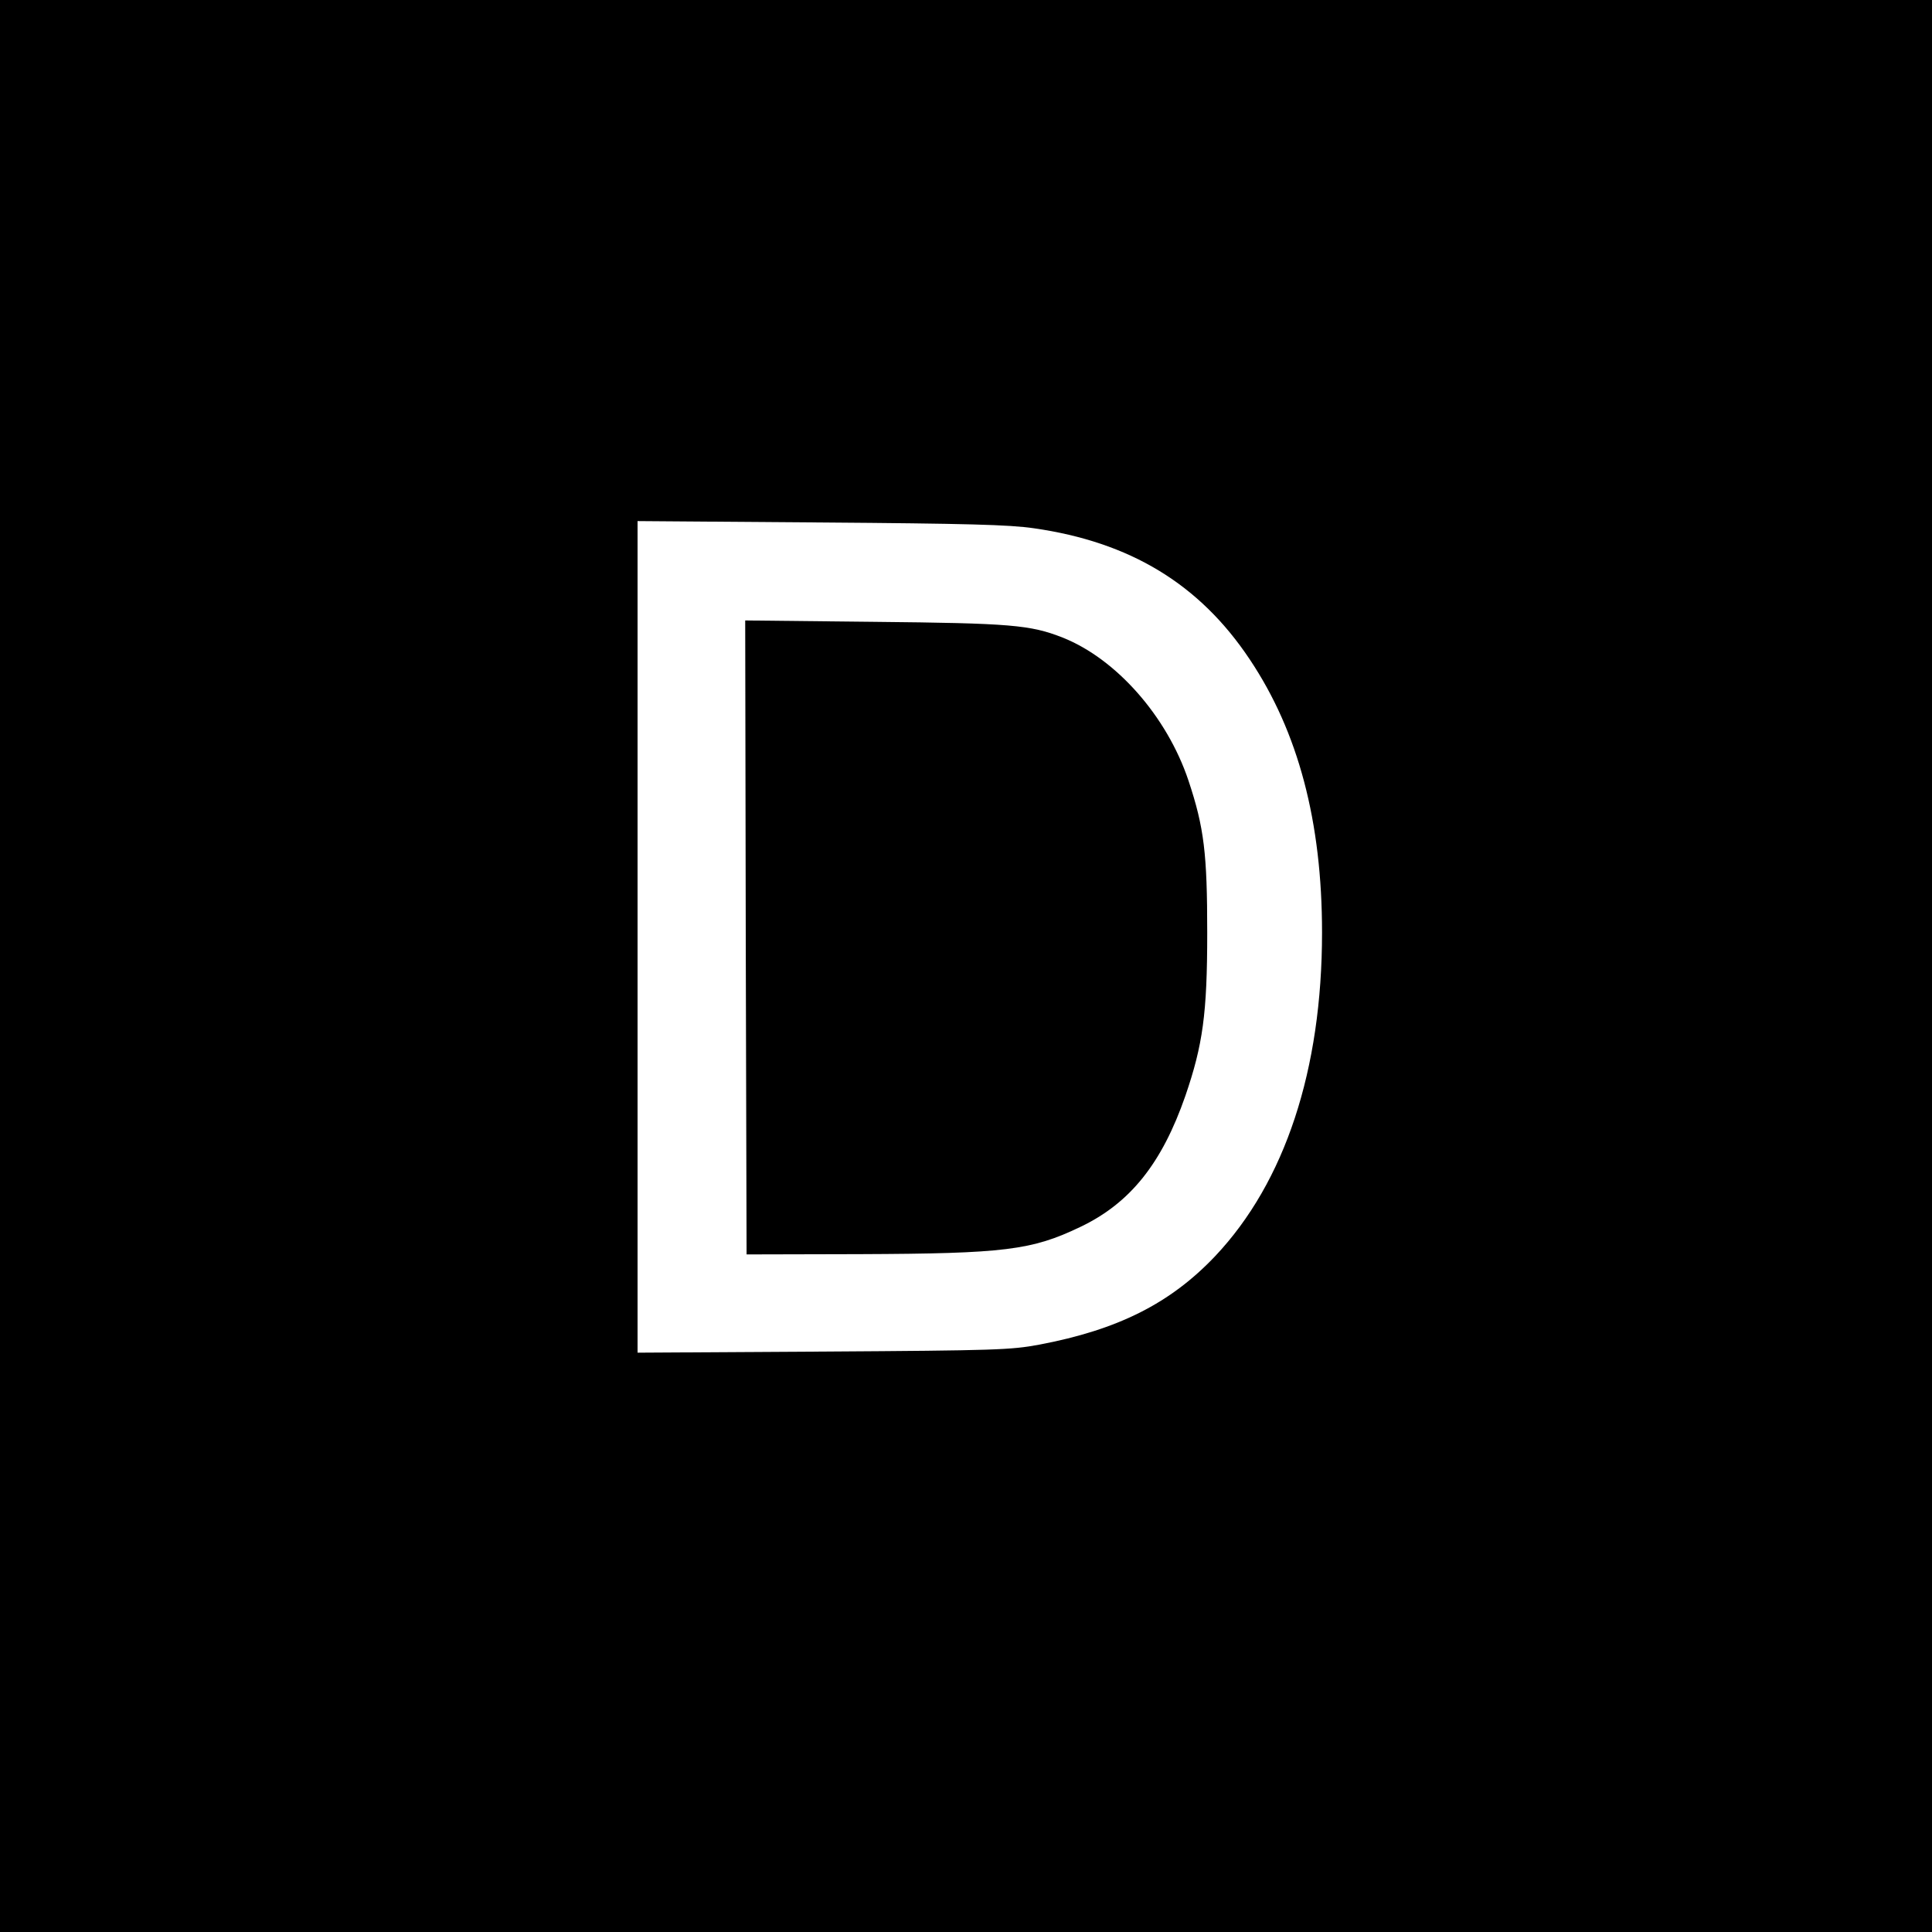
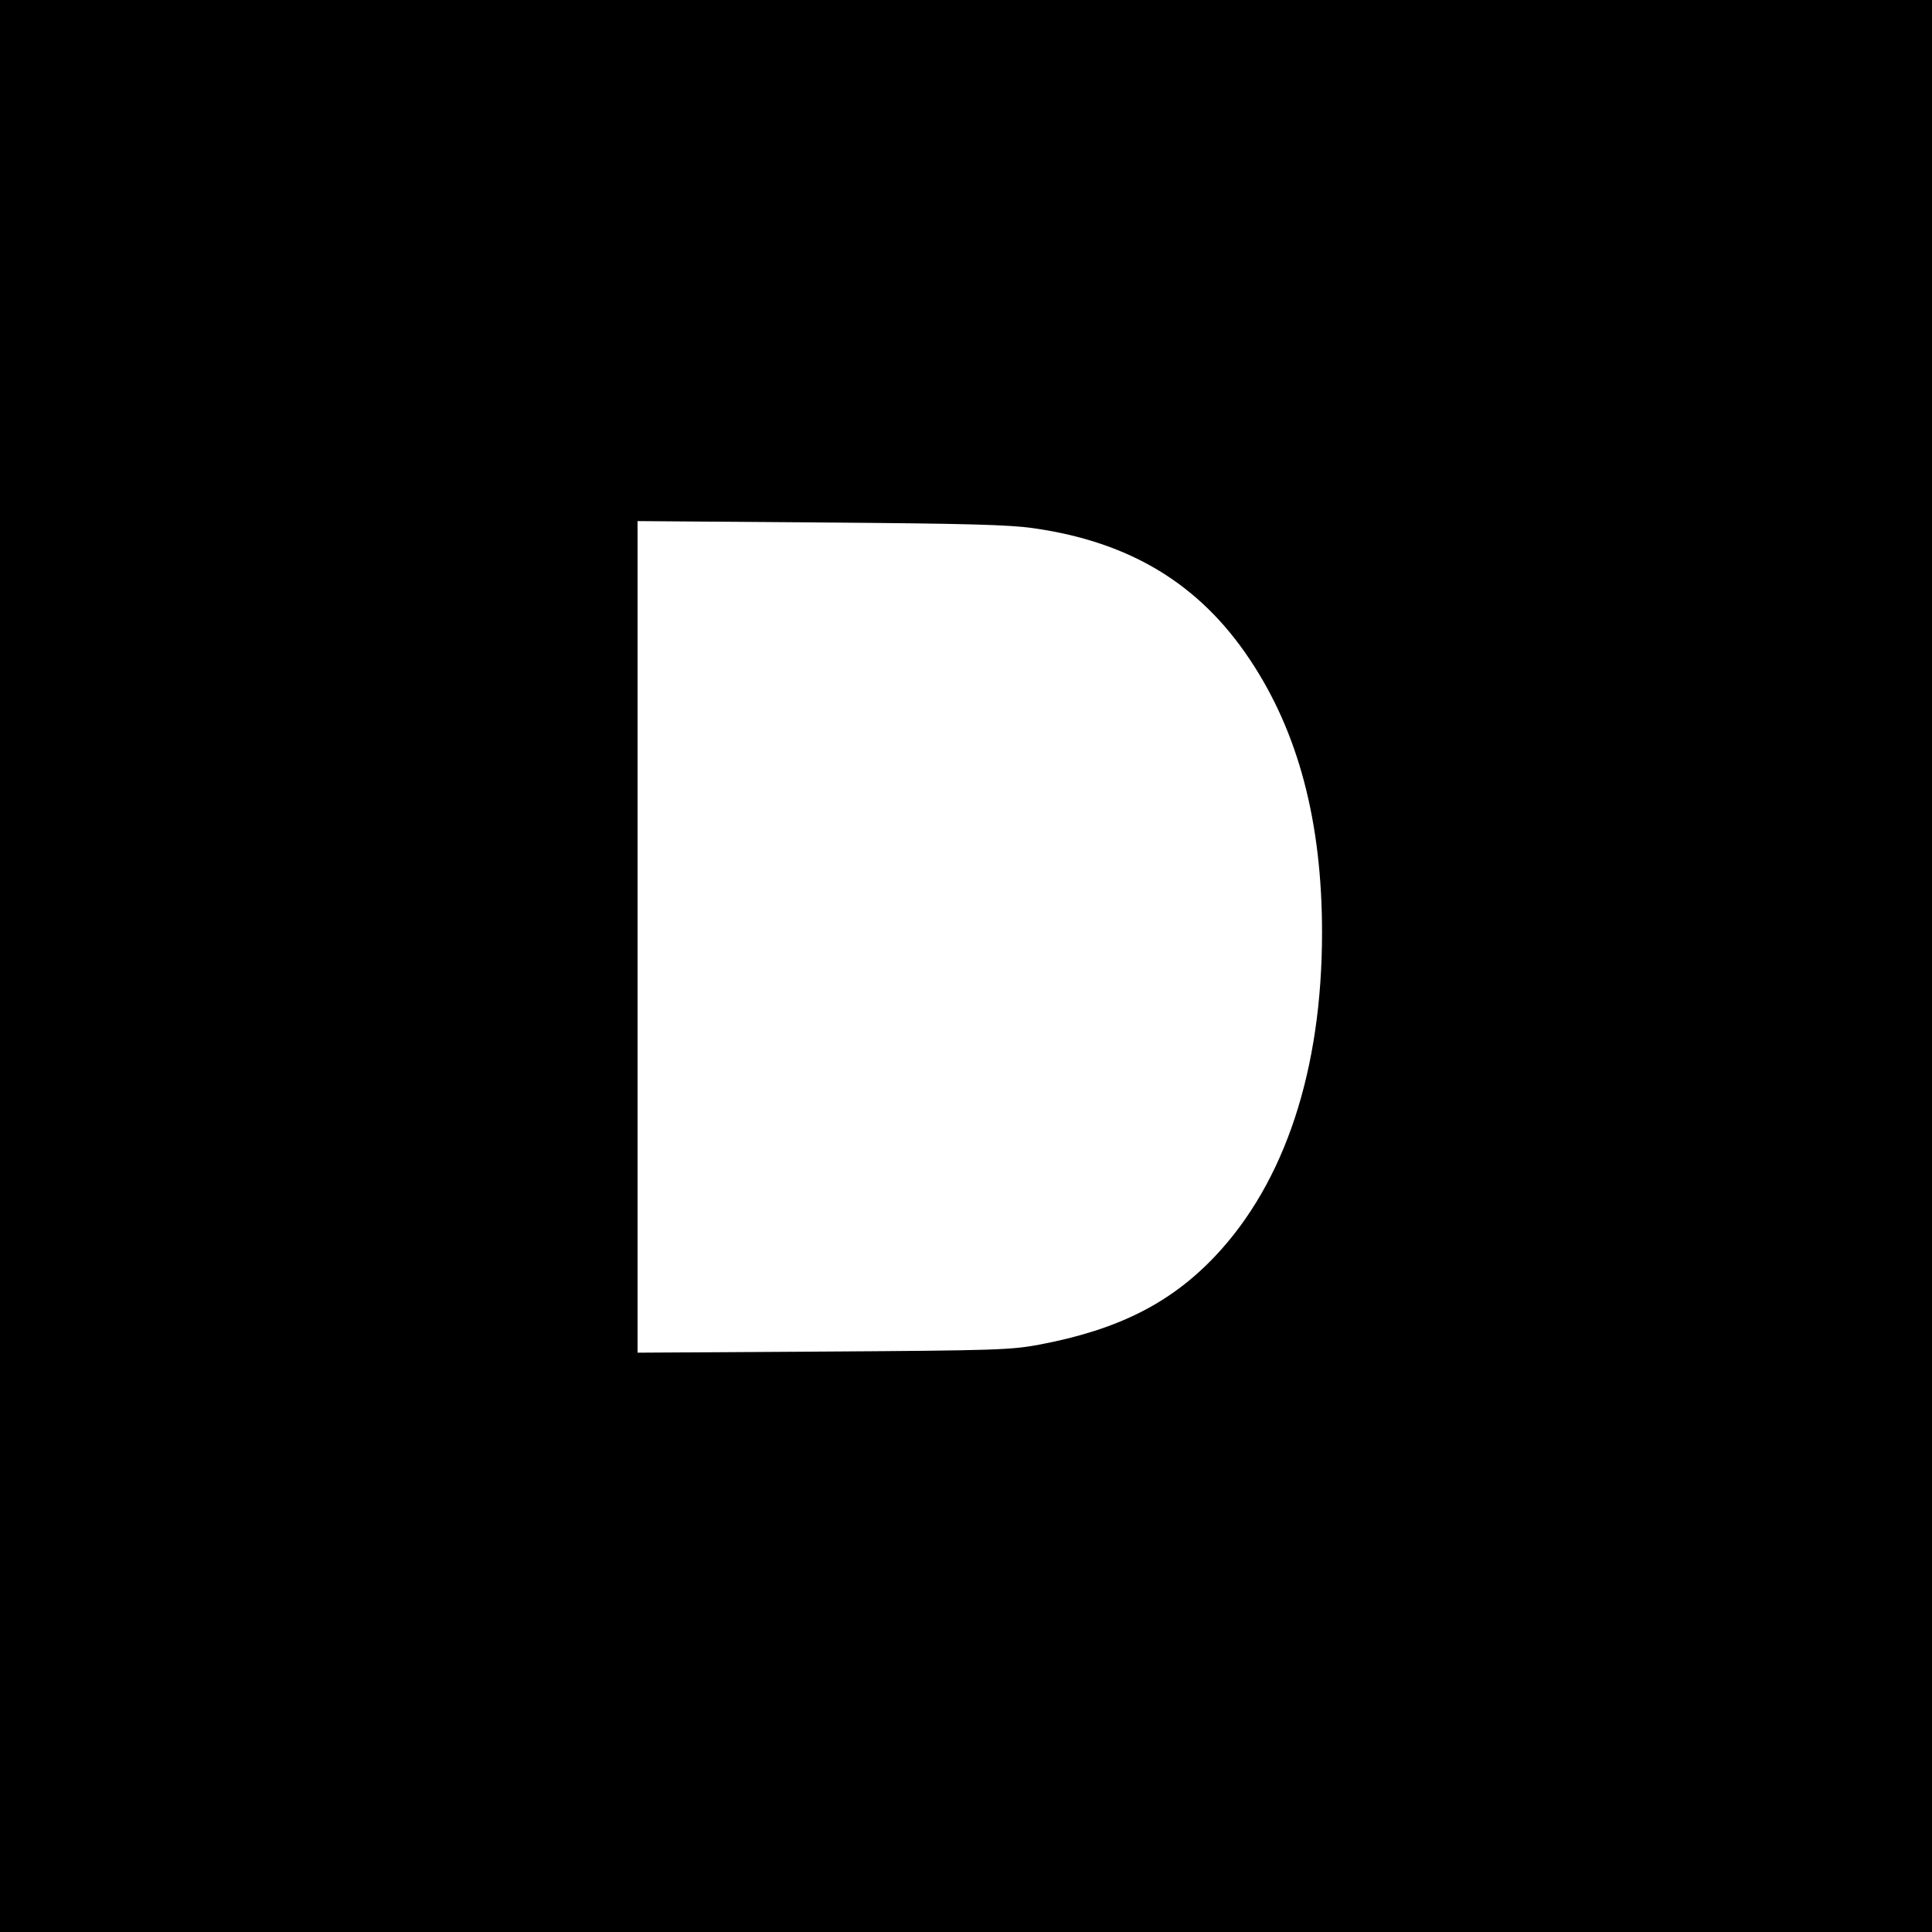
<svg xmlns="http://www.w3.org/2000/svg" version="1.0" width="700pt" height="700pt" viewBox="0 0 700 700" preserveAspectRatio="xMidYMid meet">
  <g transform="translate(0,700) scale(0.1,-0.1)" fill="#000000" stroke="none">
    <path d="M0 3500 l0 -3500 3500 0 3500 0 0 3500 0 3500 -3500 0 -3500 0 0 -3500z m3746 1586 c349 -50 600 -202 782 -475 176 -263 262 -588 262 -990 0 -497 -134 -904 -387 -1172 -162 -171 -352 -267 -638 -321 -103 -19 -153 -21 -782 -25 l-673 -4 0 1506 0 1507 663 -5 c530 -4 684 -8 773 -21z" />
-     <path d="M2702 3603 l3 -1148 410 1 c525 2 623 14 800 99 180 86 295 230 380 475 63 184 79 297 79 590 0 287 -11 381 -68 552 -78 233 -262 441 -456 518 -117 46 -188 52 -683 57 l-467 5 2 -1149z" />
  </g>
</svg>